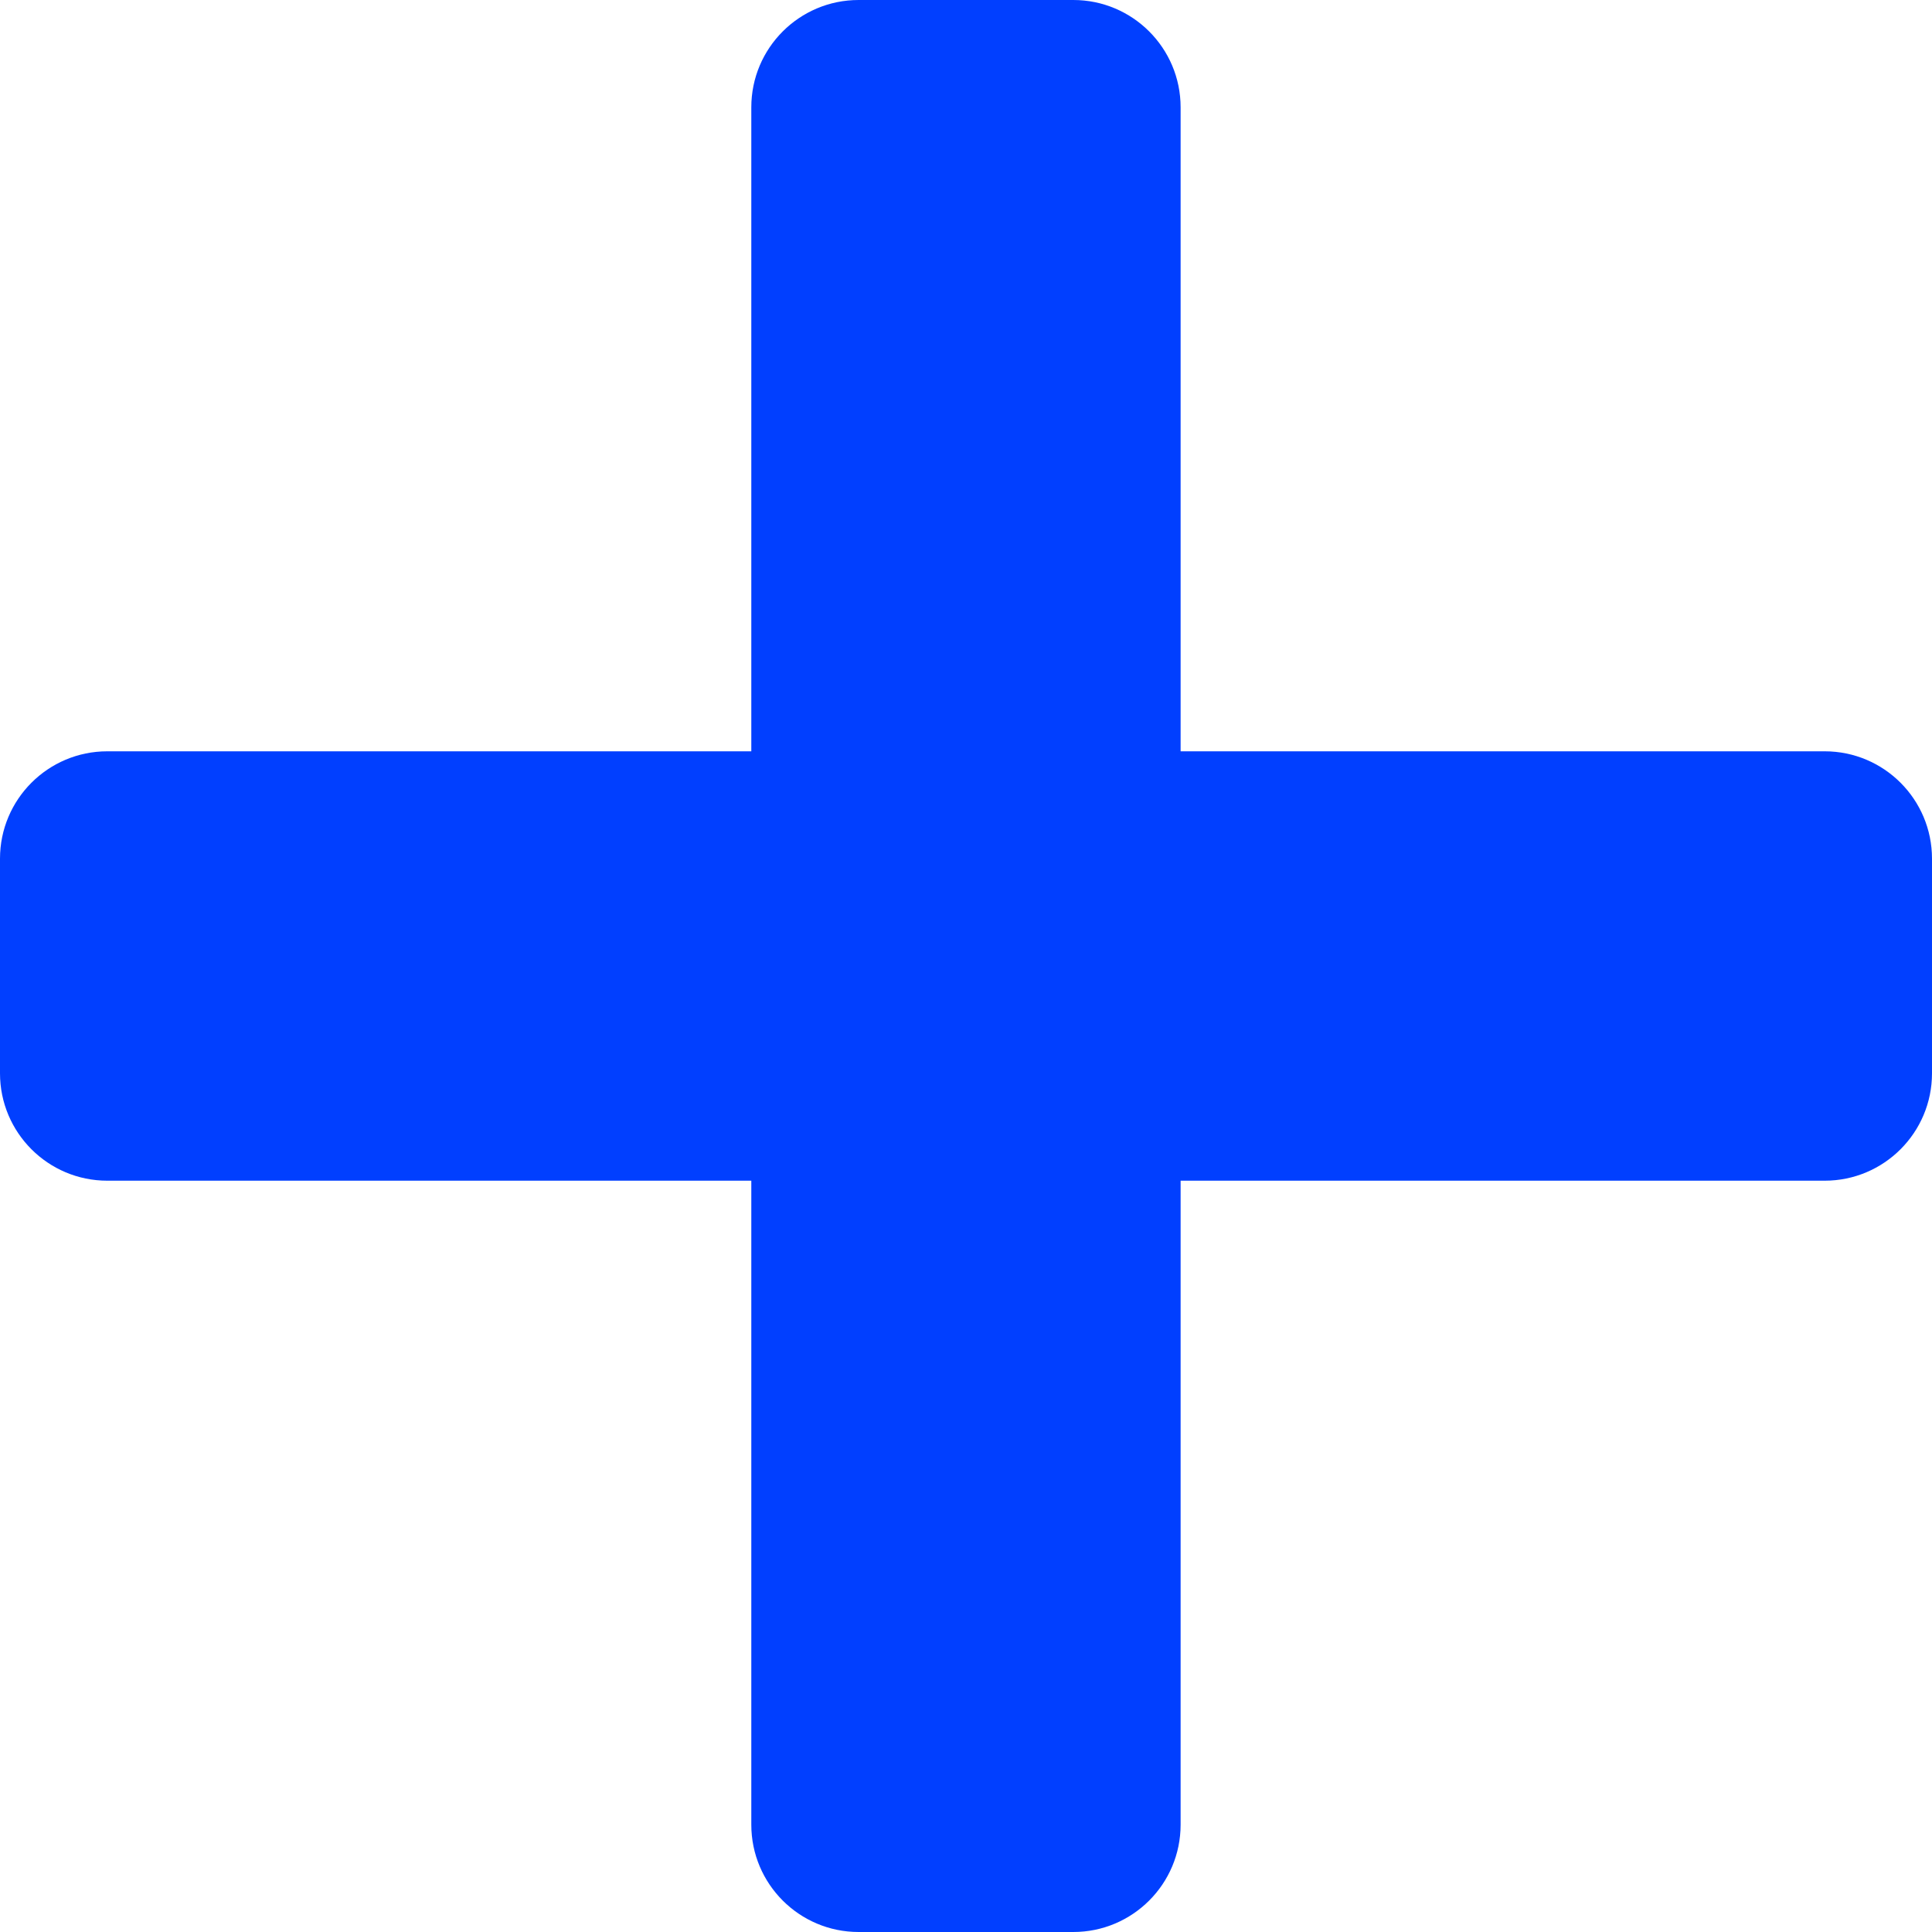
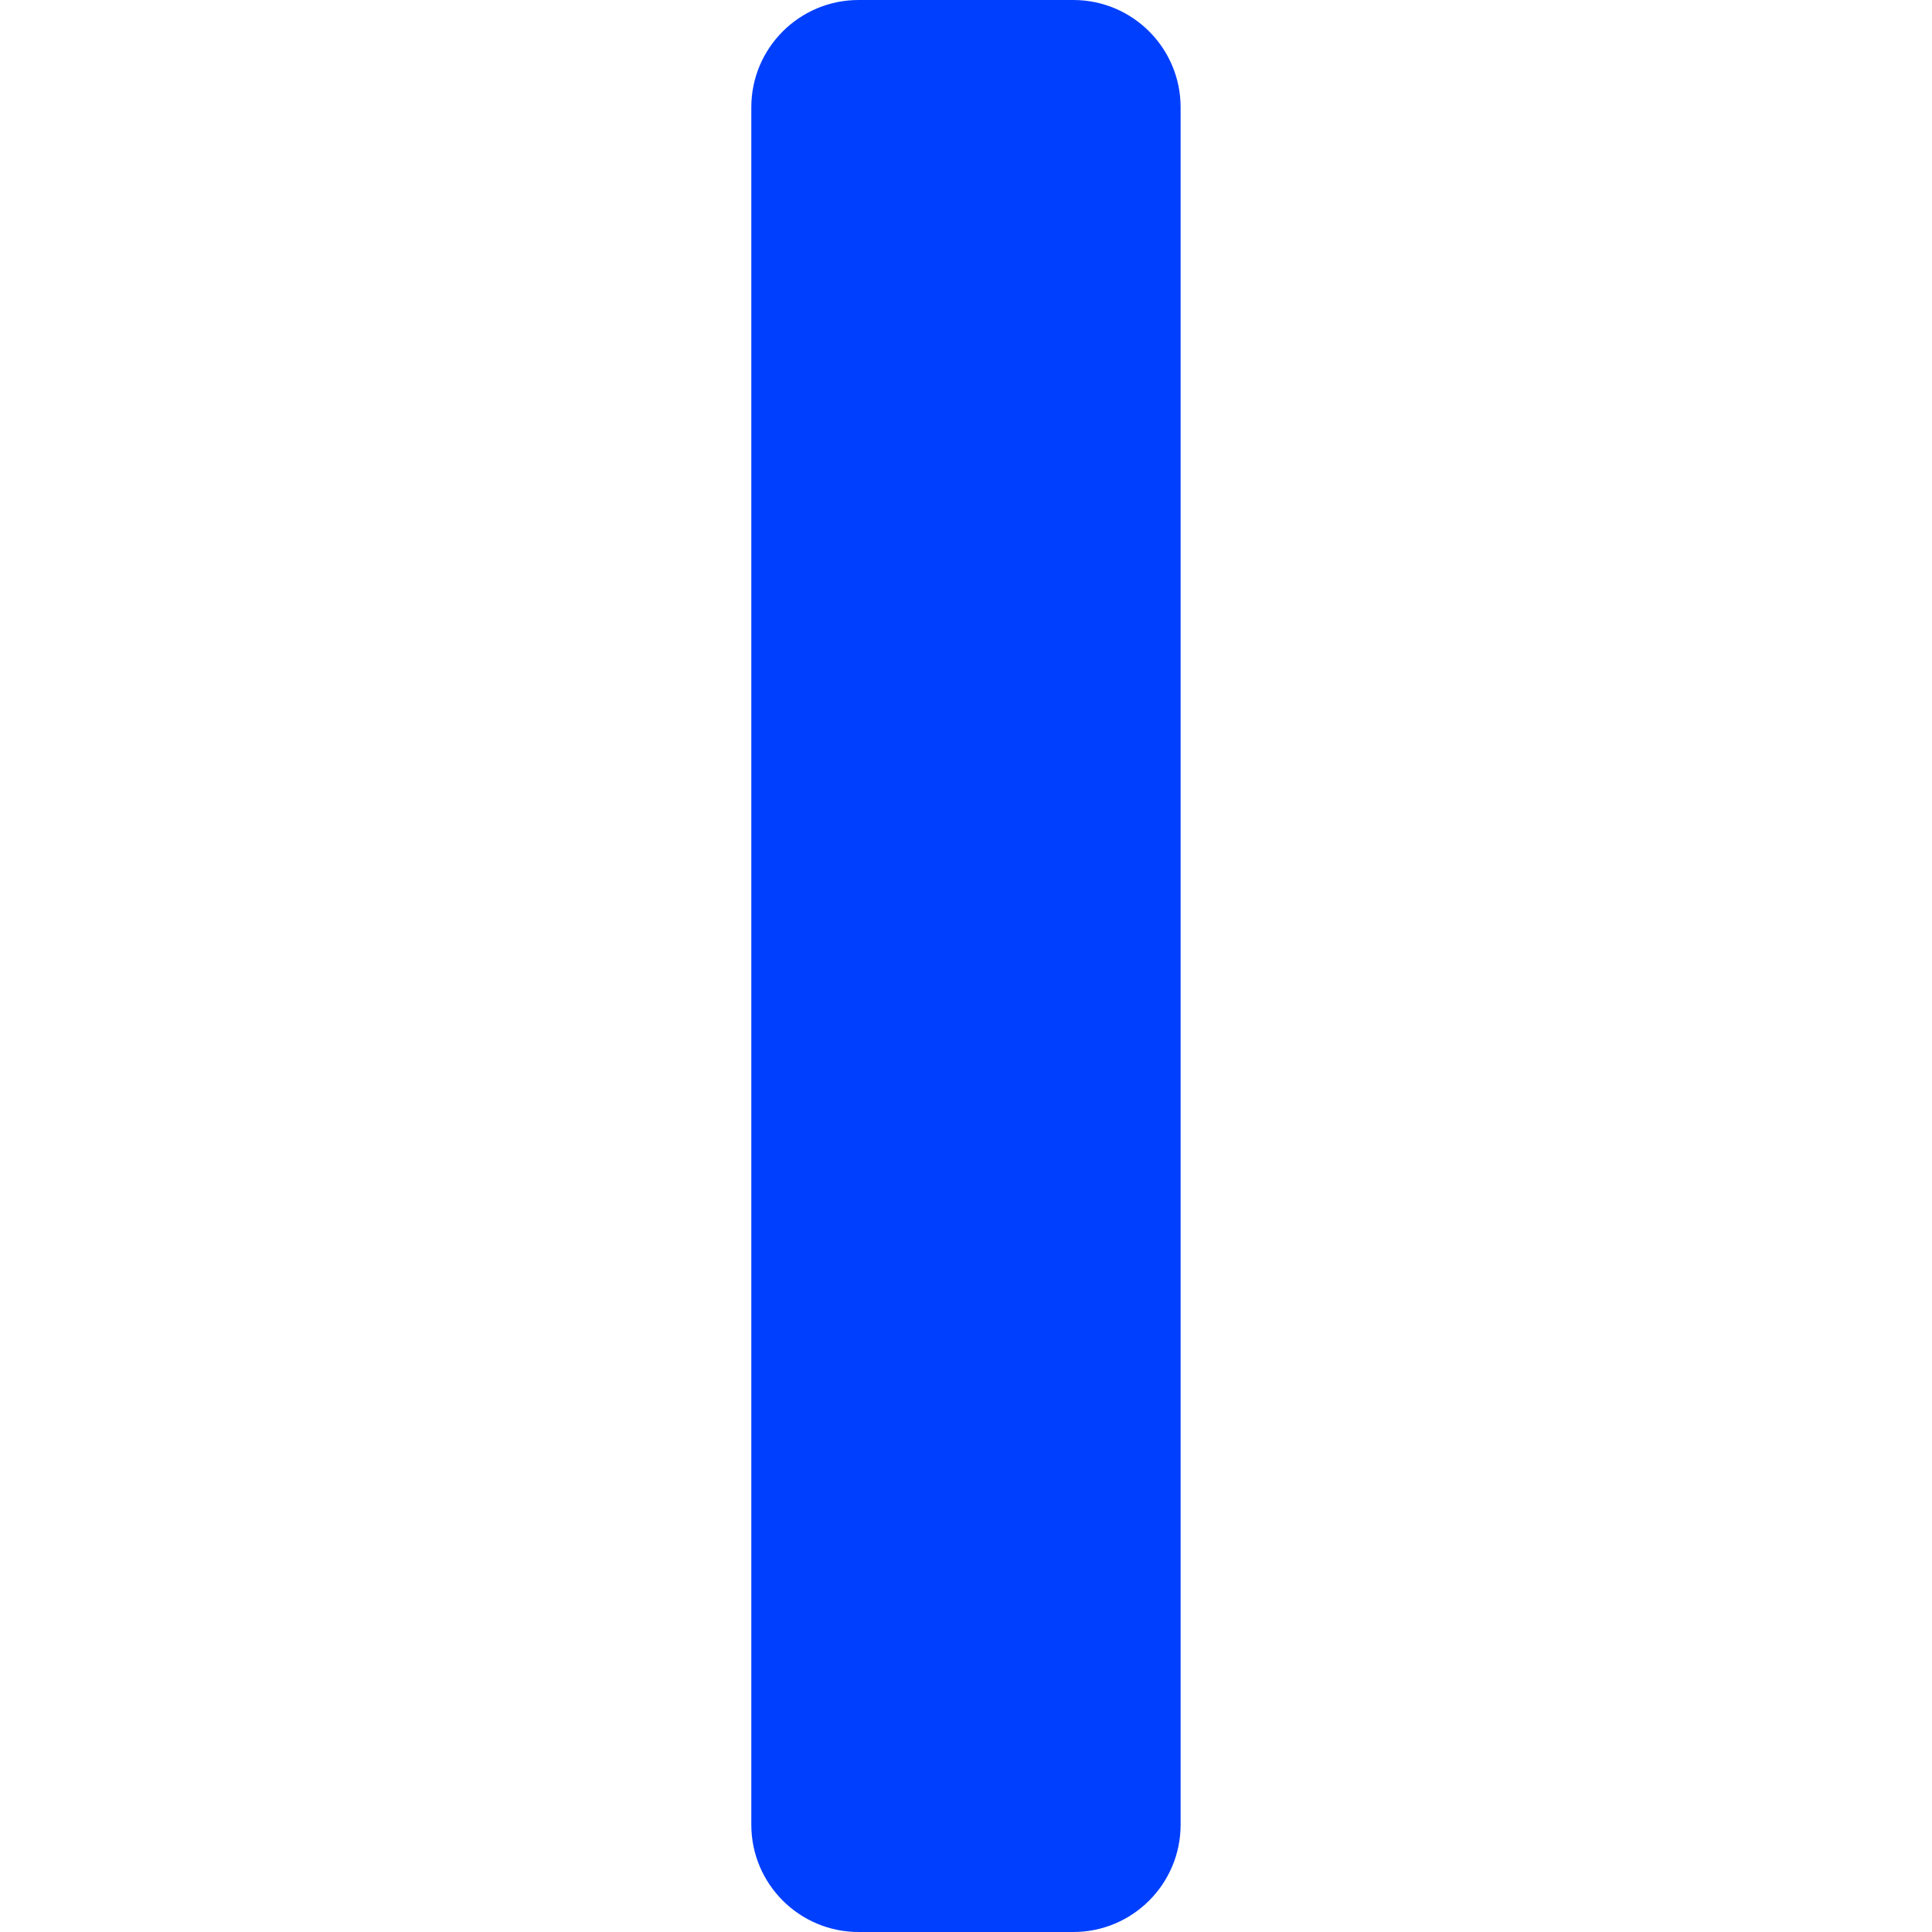
<svg xmlns="http://www.w3.org/2000/svg" width="24" height="24" viewBox="0 0 24 24" fill="none">
  <path d="M9.333 1.333C9.333 0.597 9.93 0 10.666 0H13.333C14.069 0 14.666 0.597 14.666 1.333V22.667C14.666 23.403 14.069 24 13.333 24H10.666C9.93 24 9.333 23.403 9.333 22.667V1.333Z" fill="#013FFF" />
-   <path d="M22.667 9.333C23.403 9.333 24 9.93 24 10.667V13.333C24 14.07 23.403 14.667 22.667 14.667H1.333C0.597 14.667 -3.21882e-08 14.07 0 13.333L1.16563e-07 10.667C1.48751e-07 9.93 0.597 9.333 1.333 9.333L22.667 9.333Z" fill="#013FFF" />
</svg>